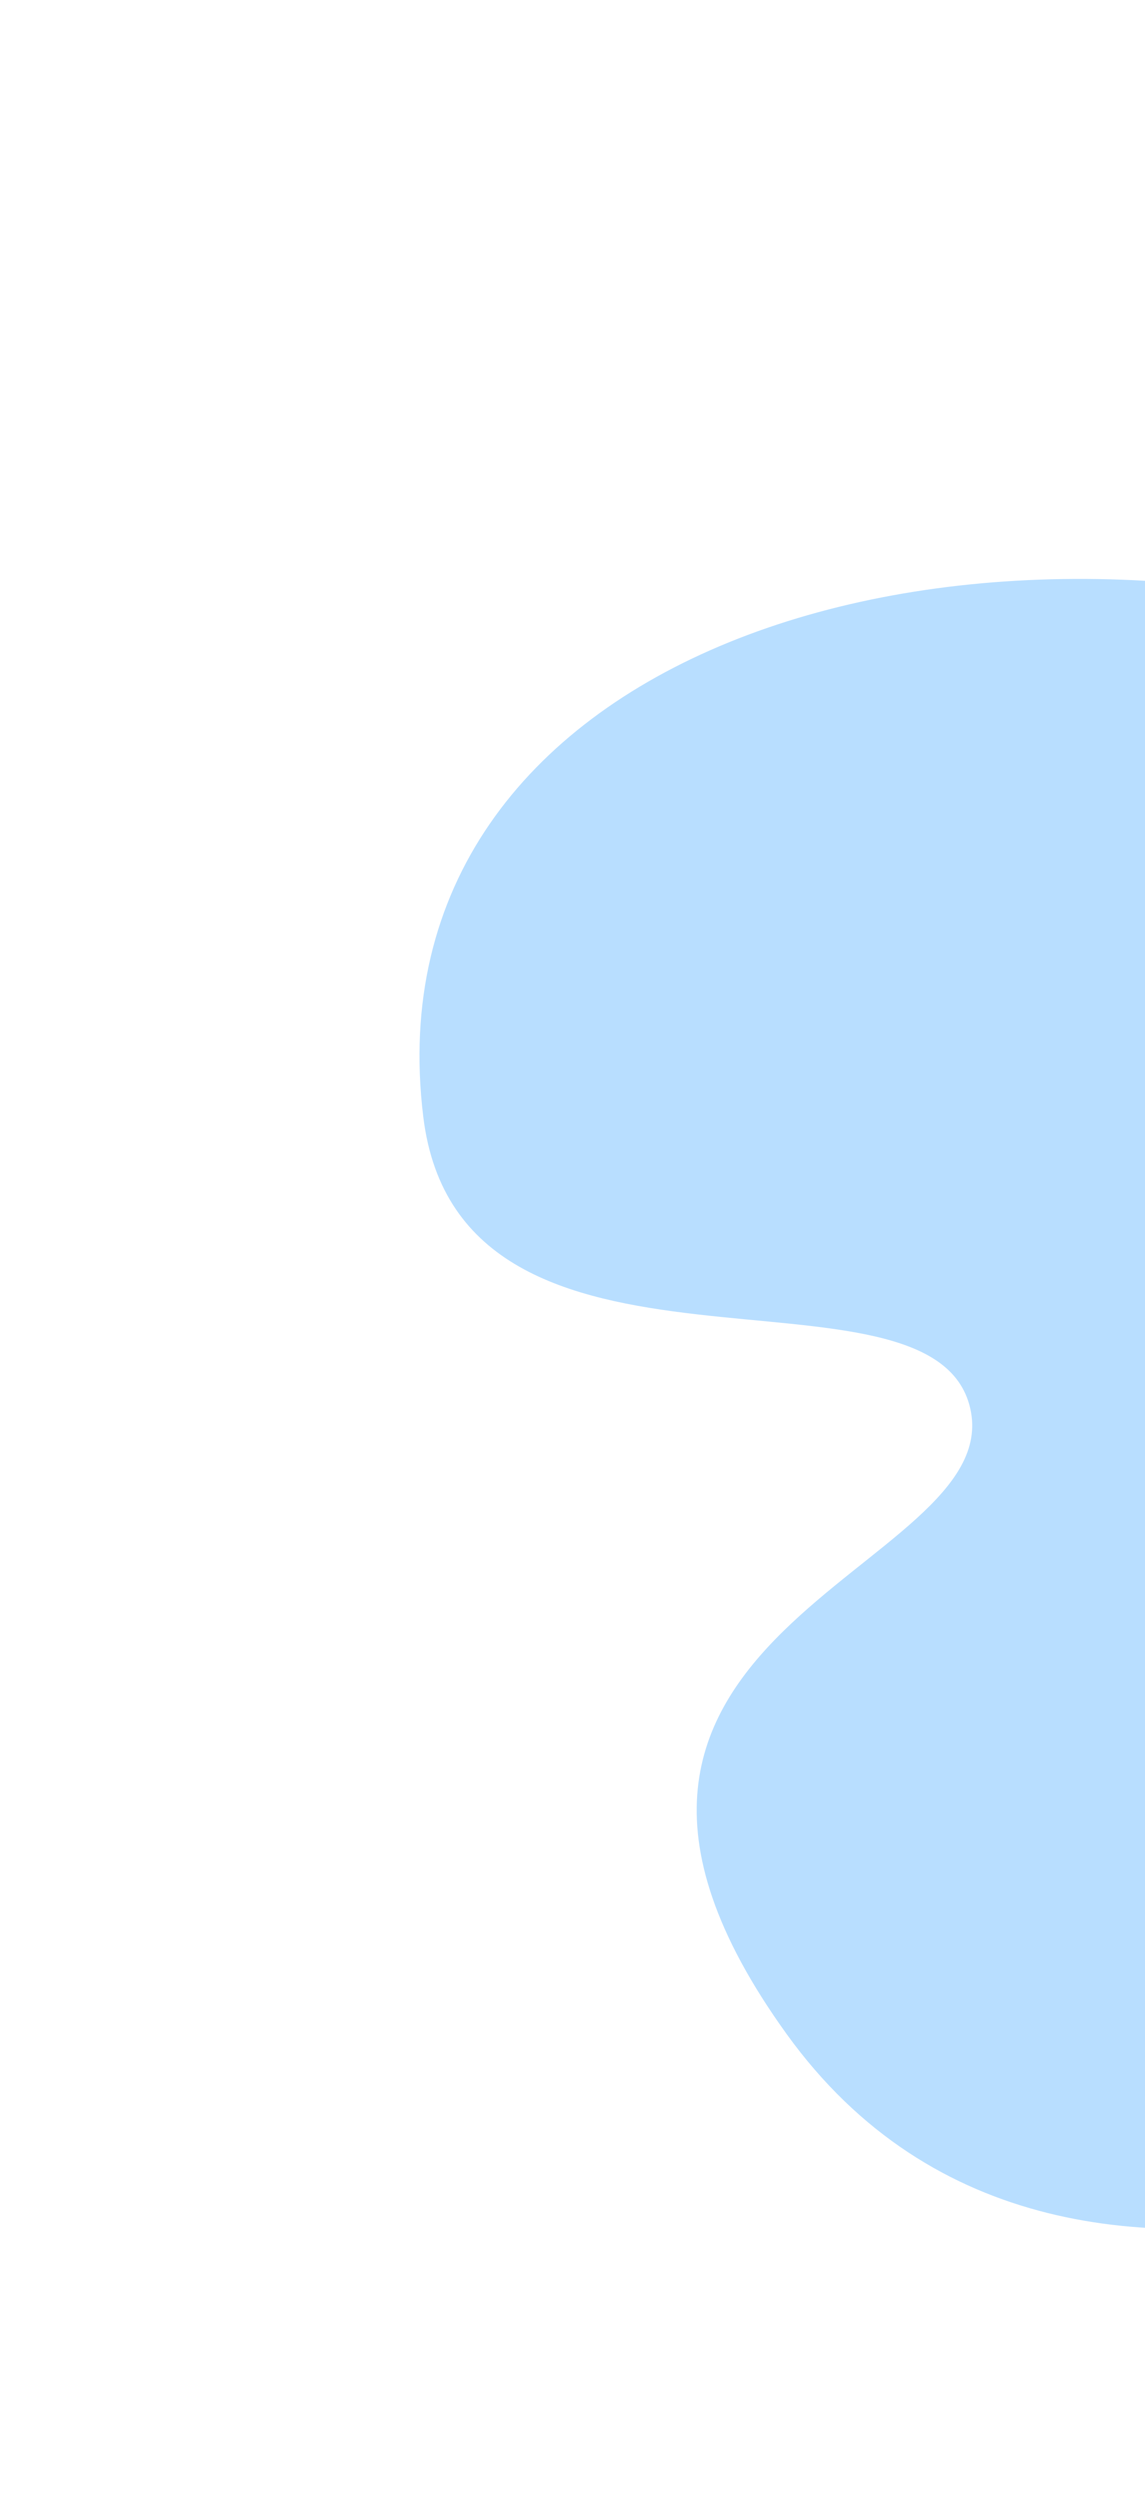
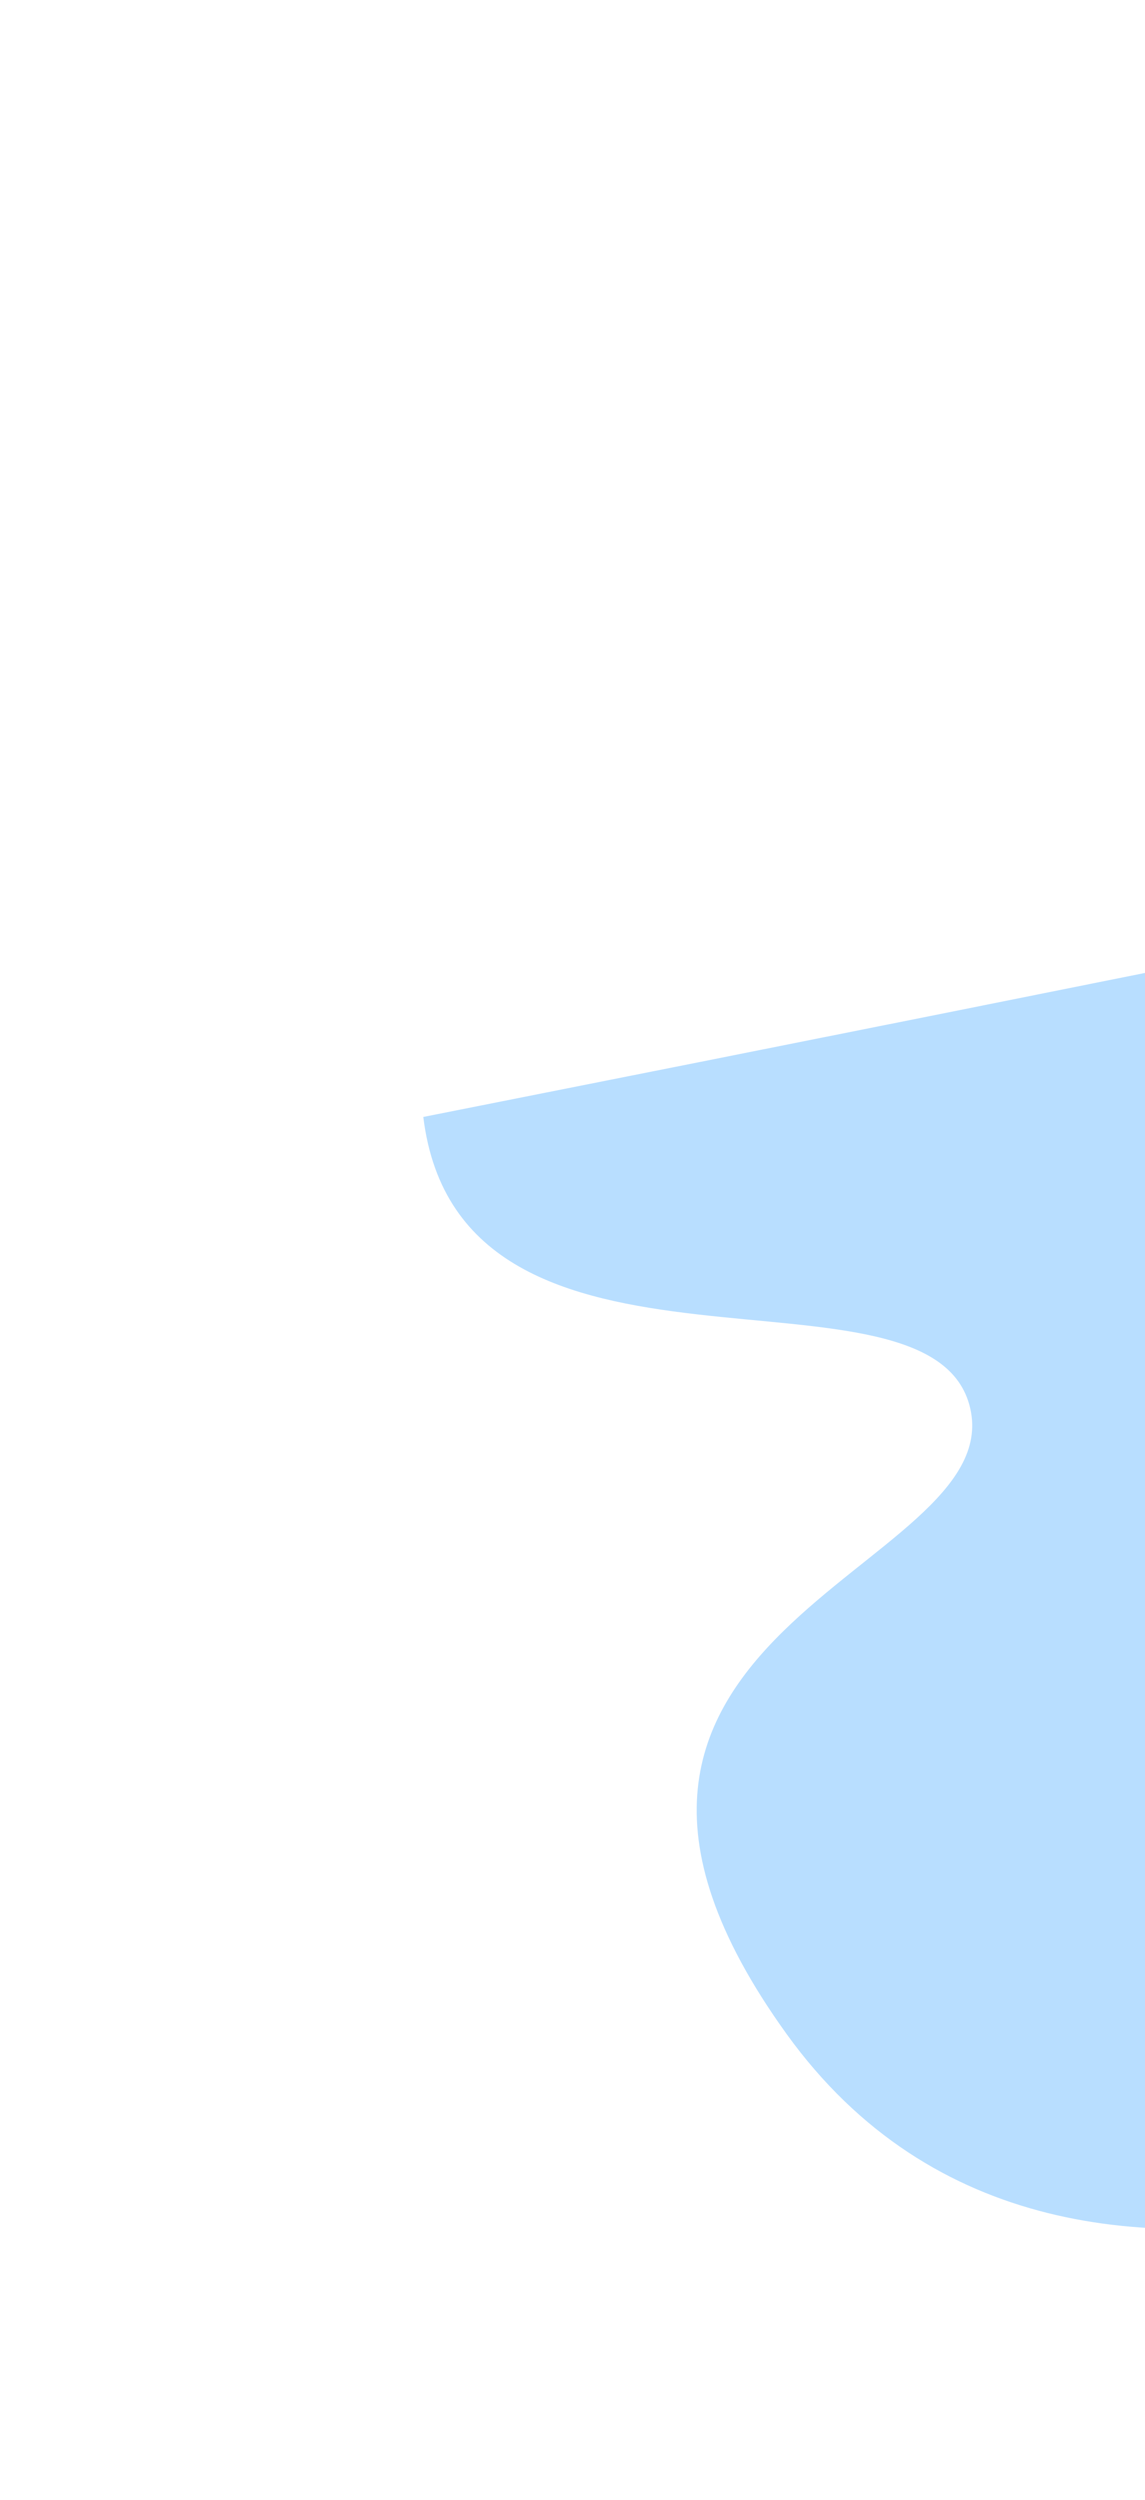
<svg xmlns="http://www.w3.org/2000/svg" width="241" height="526" viewBox="0 0 241 526" fill="none">
-   <path d="M351.923 439.534C351.923 439.534 226.802 512.901 165.559 427.912C104.315 342.922 212.035 330.83 204.227 296.348C196.42 261.867 96.866 298.388 89.096 234.988C77.192 137.855 199.953 99.176 307.076 134.875C414.199 170.573 445.16 162.226 445.16 162.226L351.923 439.534Z" fill="#B8DEFF" />
+   <path d="M351.923 439.534C351.923 439.534 226.802 512.901 165.559 427.912C104.315 342.922 212.035 330.83 204.227 296.348C196.42 261.867 96.866 298.388 89.096 234.988C414.199 170.573 445.16 162.226 445.16 162.226L351.923 439.534Z" fill="#B8DEFF" />
</svg>